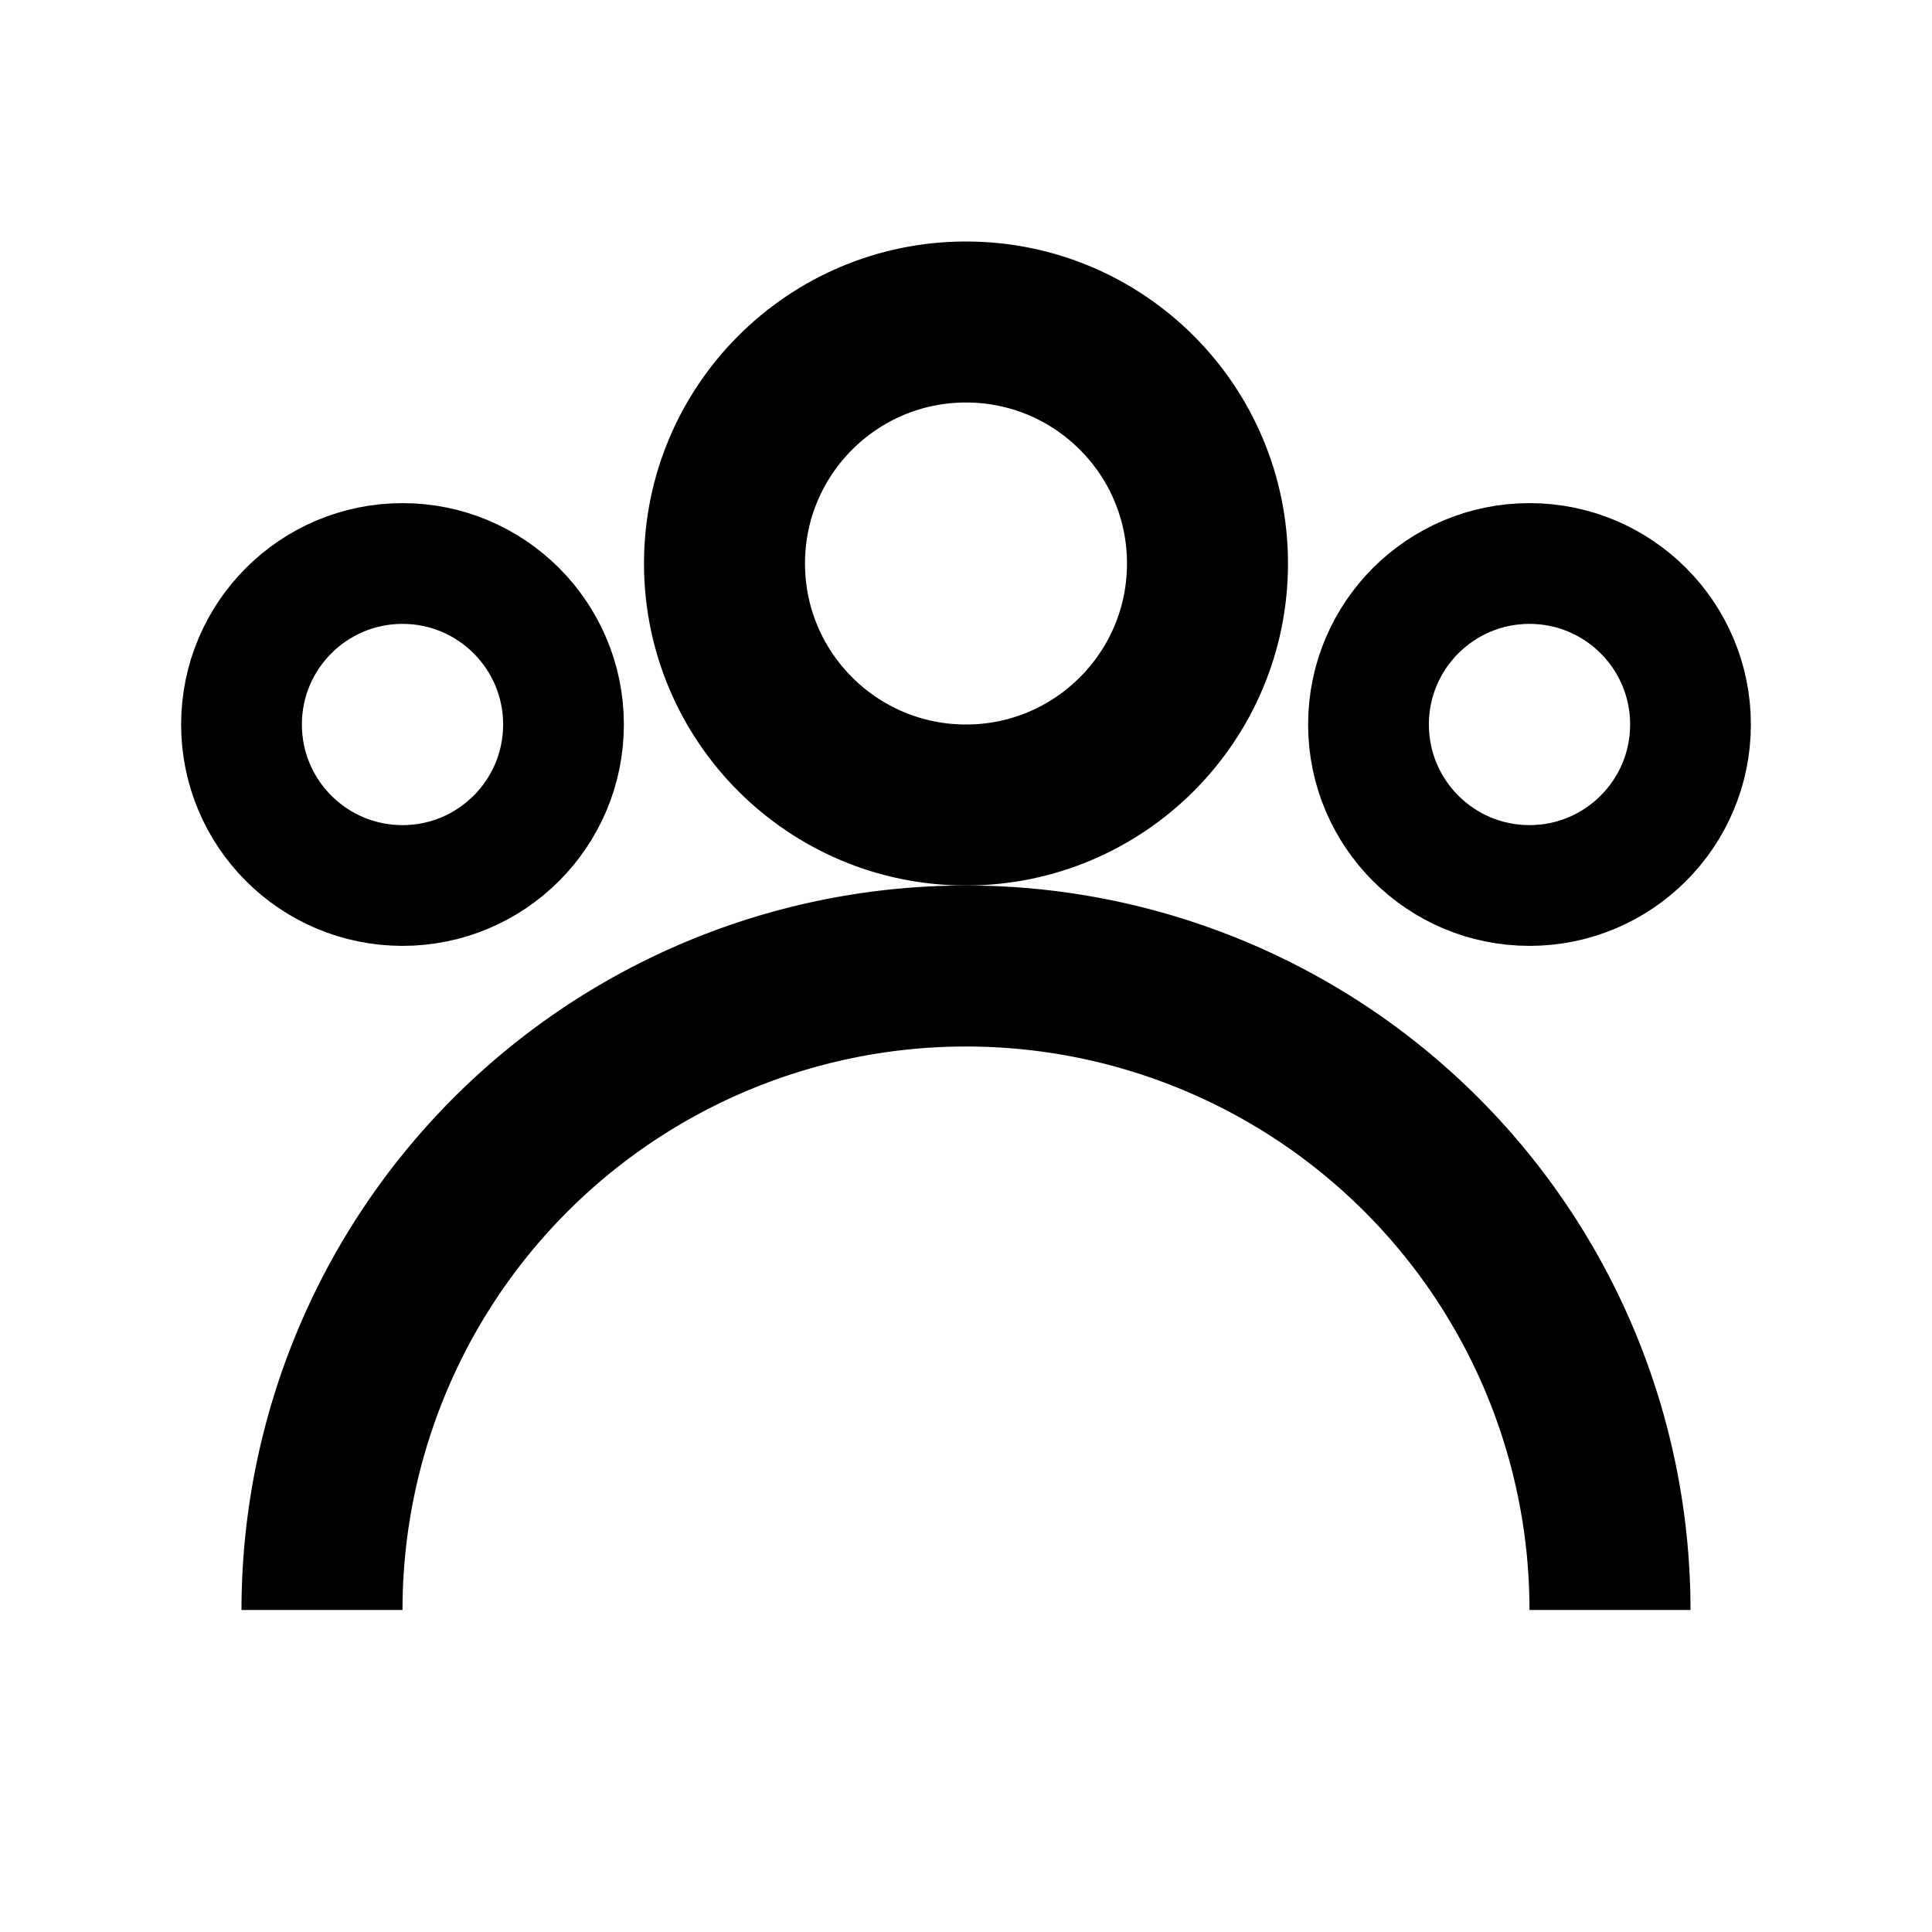
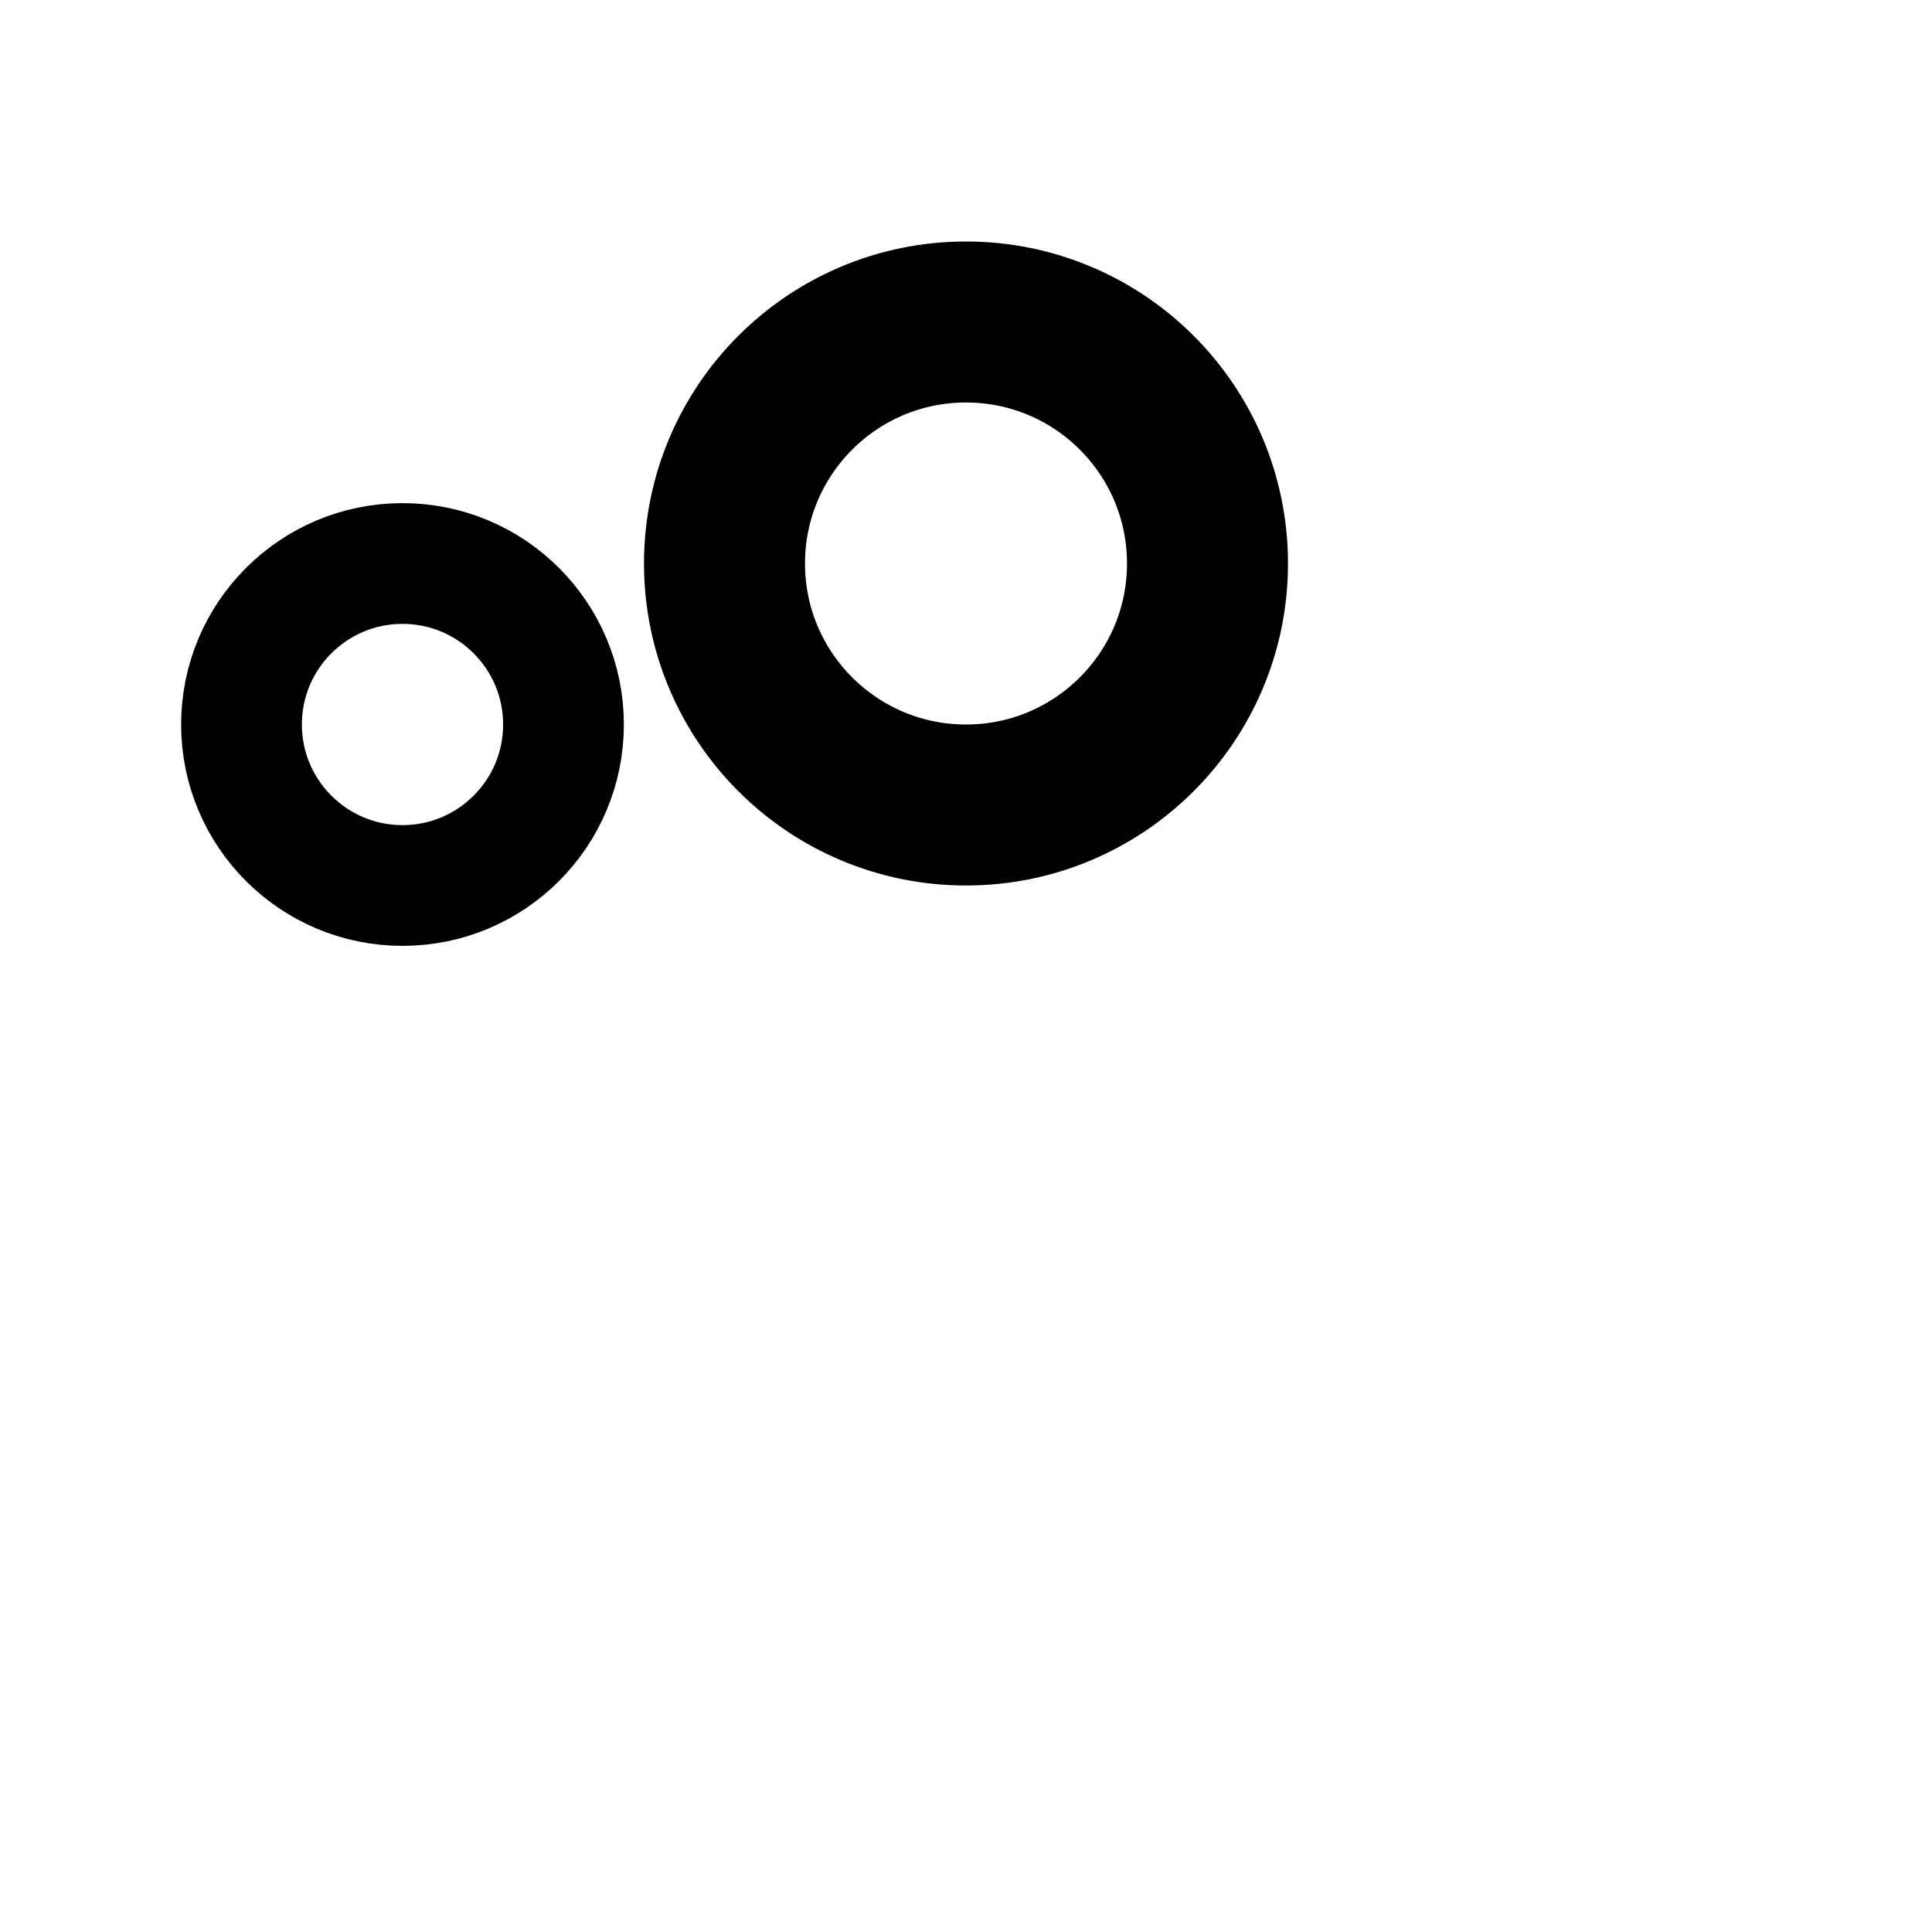
<svg xmlns="http://www.w3.org/2000/svg" width="20" height="20" viewBox="0 0 24 24" fill="none">
  <circle cx="12" cy="7" r="3" stroke="currentColor" stroke-width="2" />
-   <path d="M4 20a6 6 0 0116 0" stroke="currentColor" stroke-width="2" fill="none" />
  <circle cx="5" cy="9" r="2" stroke="currentColor" stroke-width="1.5" />
-   <circle cx="19" cy="9" r="2" stroke="currentColor" stroke-width="1.5" />
</svg>